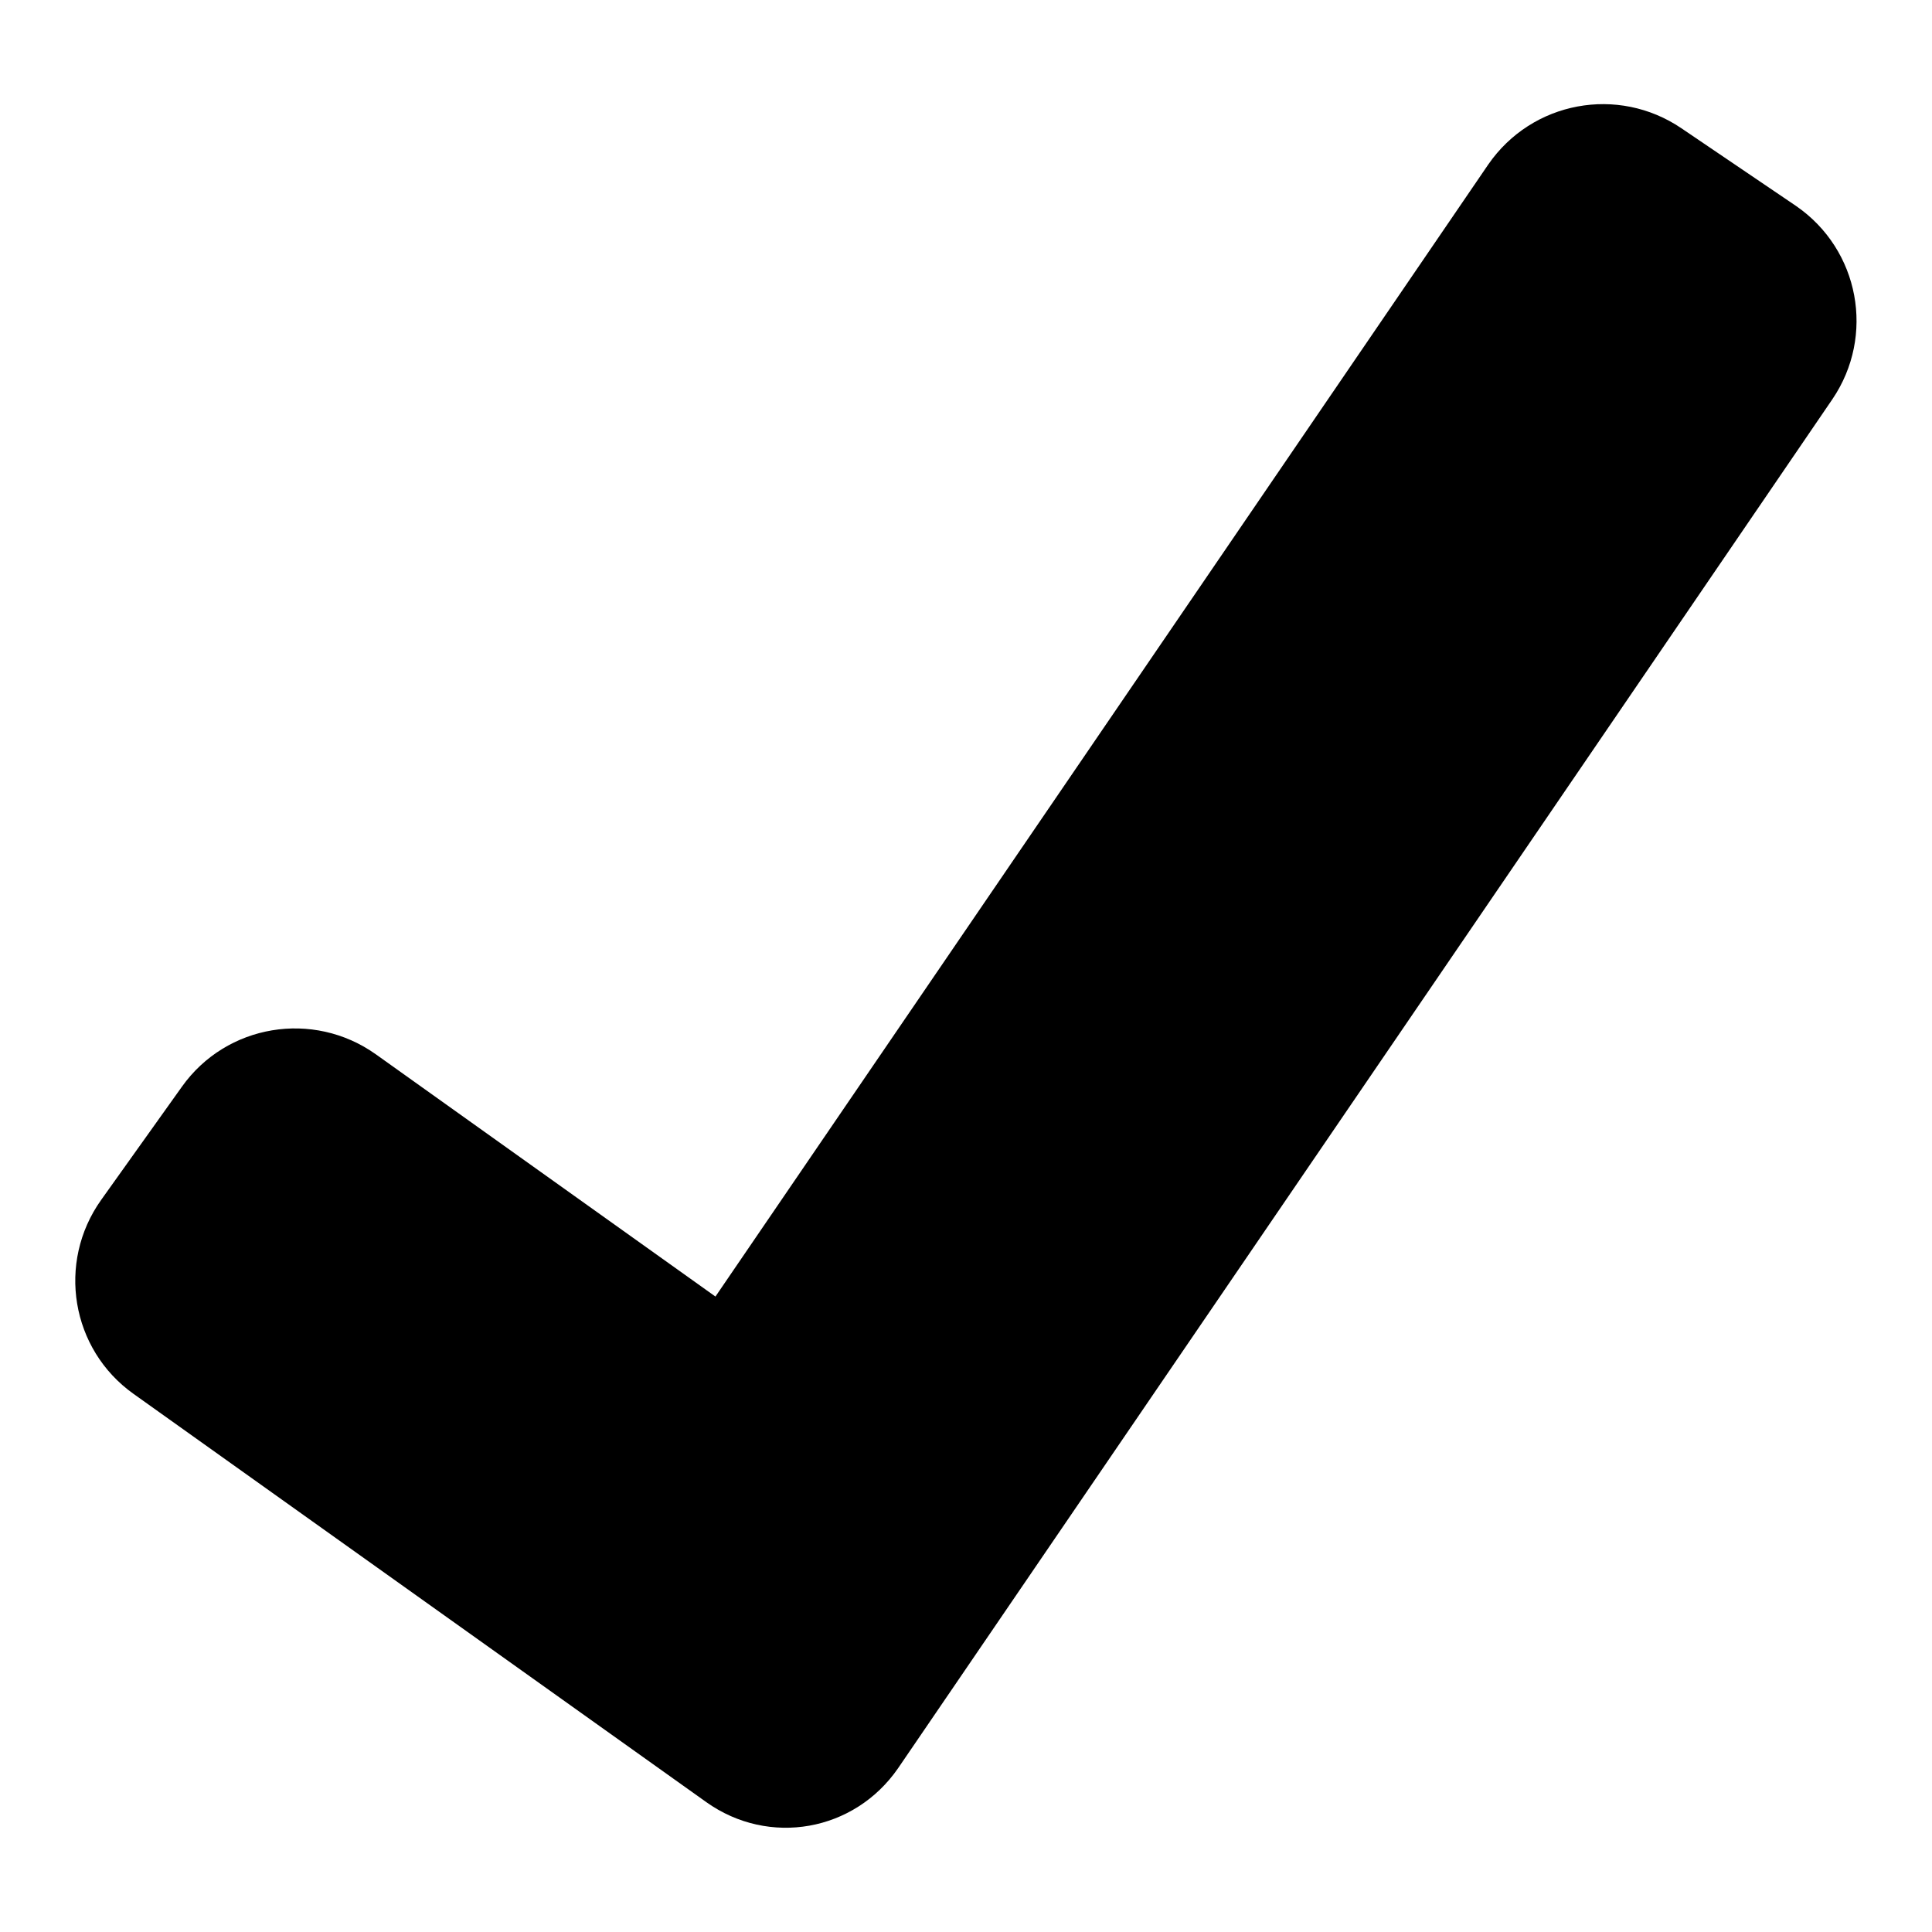
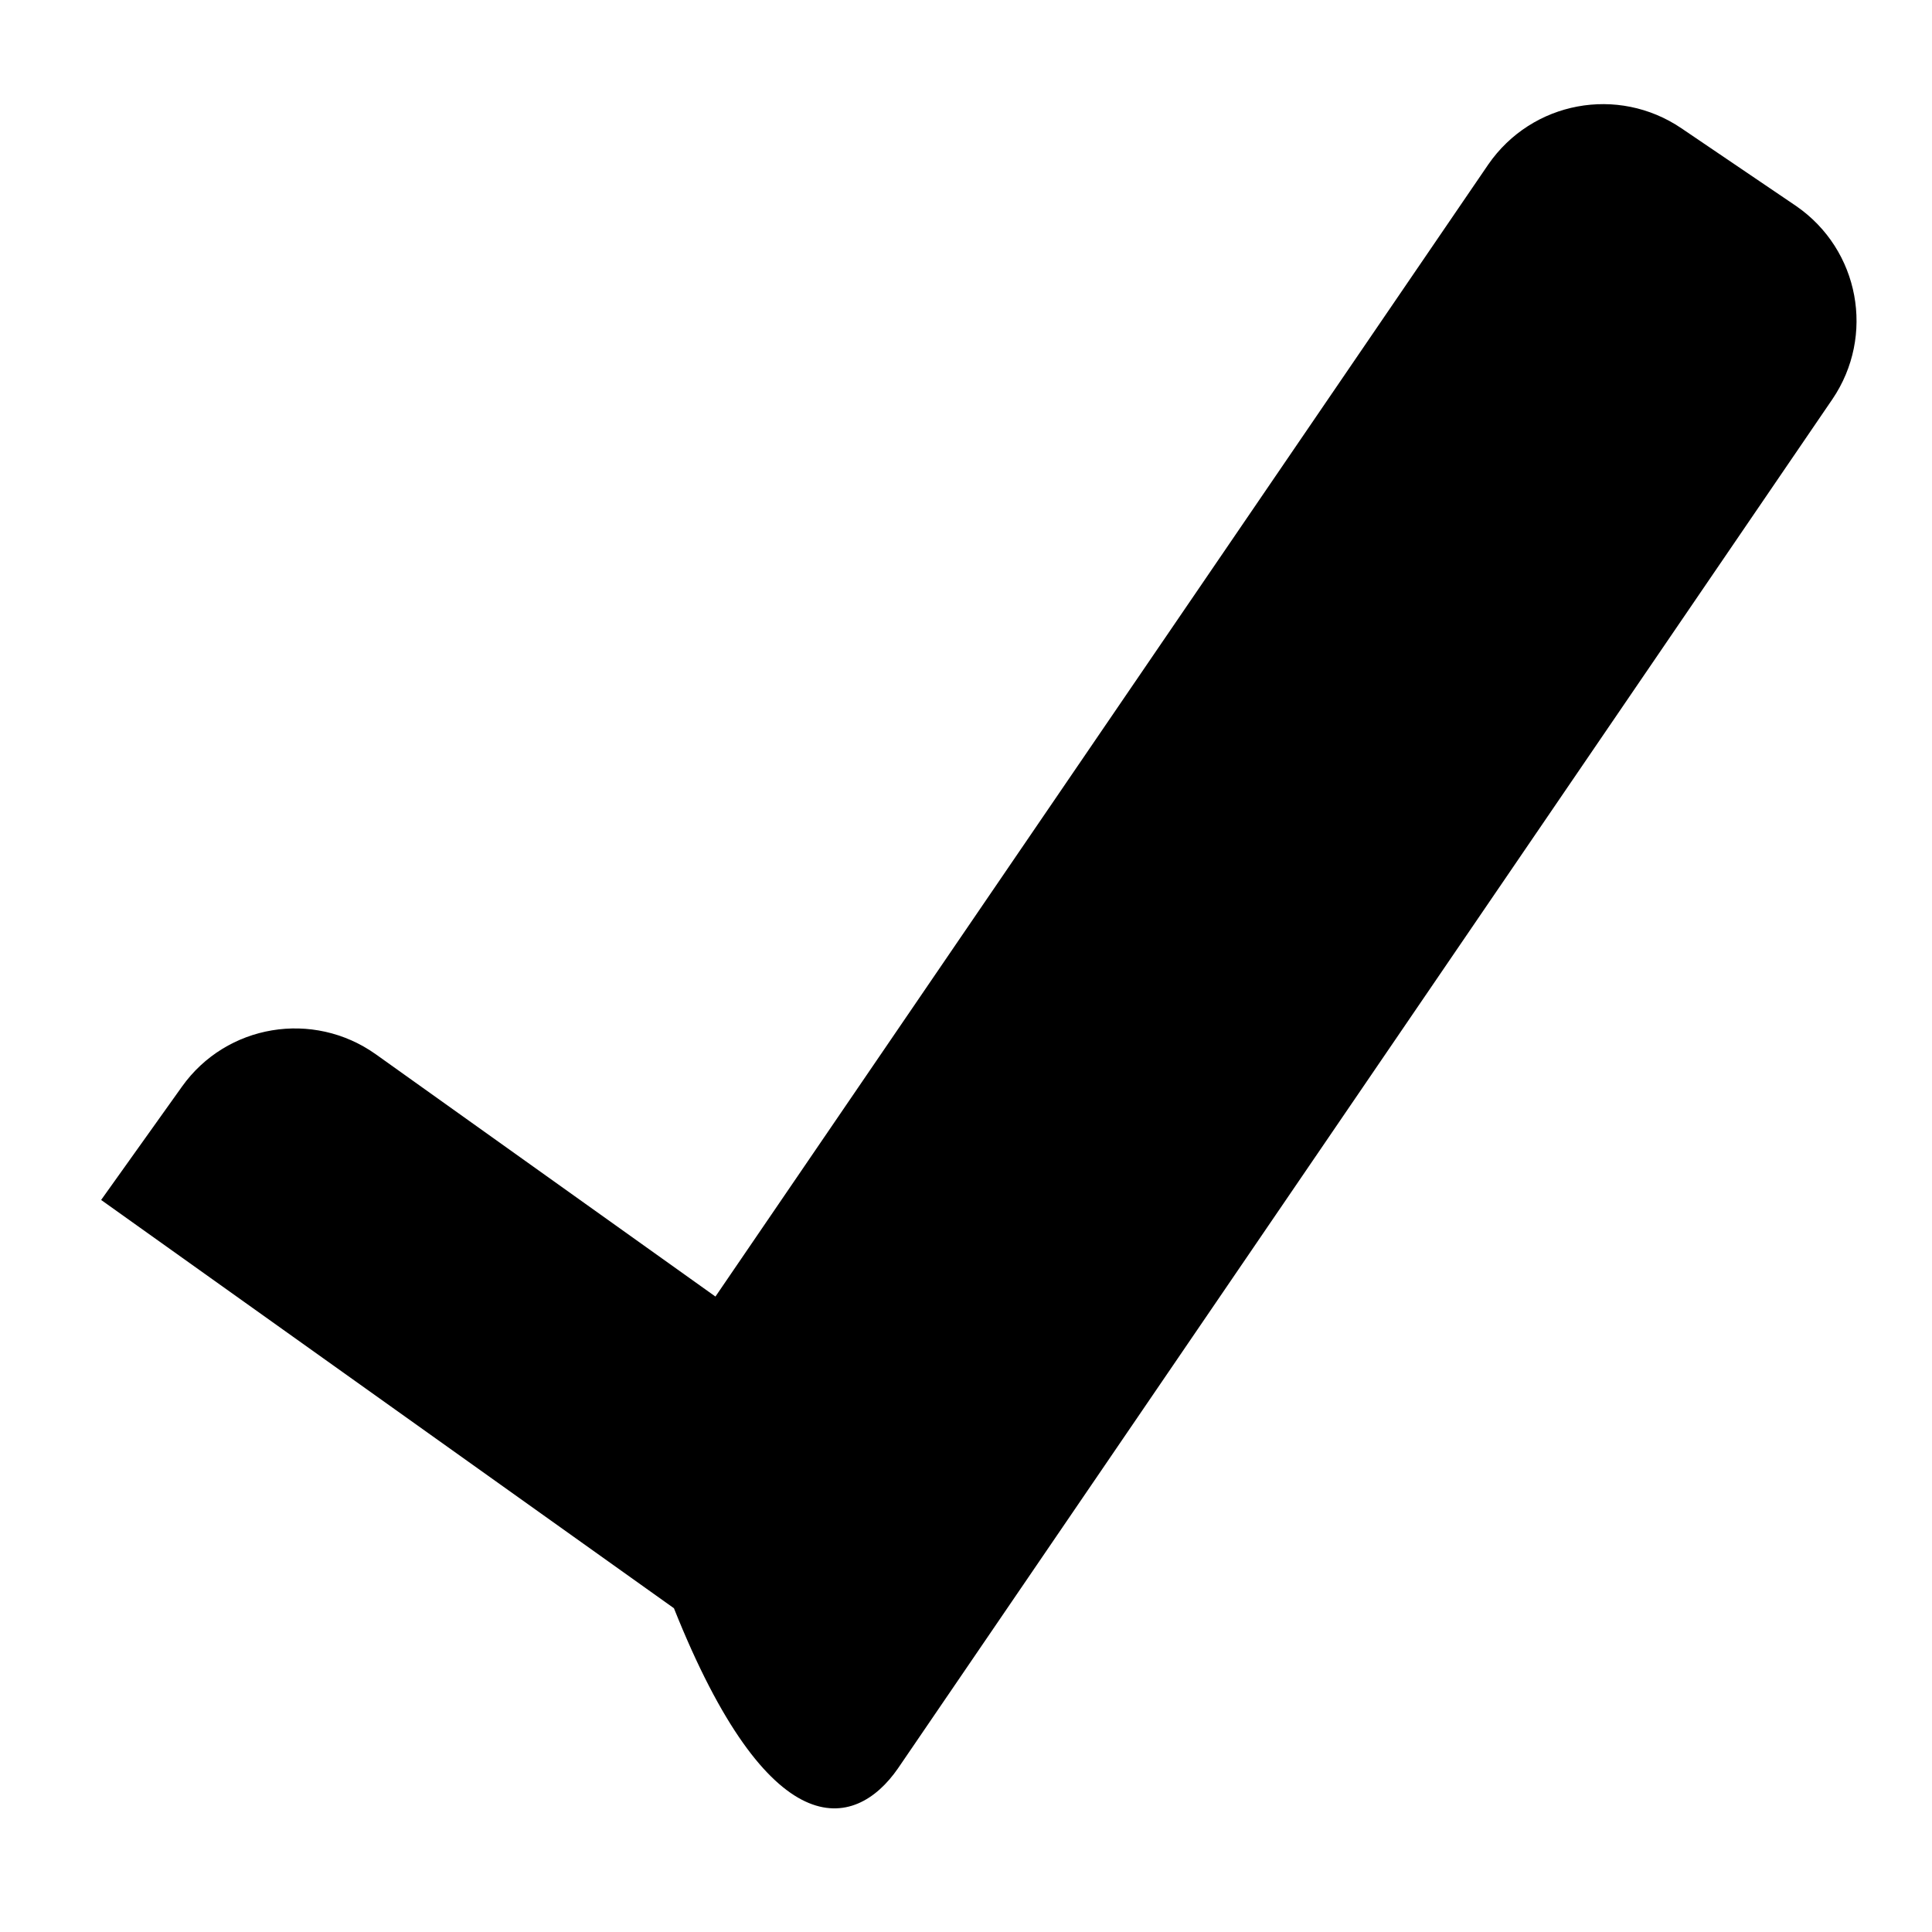
<svg xmlns="http://www.w3.org/2000/svg" version="1.1" x="0px" y="0px" viewBox="0 0 256 256" enable-background="new 0 0 256 256" xml:space="preserve">
  <g>
    <g>
      <g>
-         <path fill="#000000" d="M119,234.3L242.8,52.9c5.7-8.4,3.6-19.8-4.8-25.6L222.8,17c-8.4-5.7-19.8-3.6-25.6,4.8l-102.4,150l-45-32.1c-8.3-5.9-19.8-4-25.7,4.3l-10.7,15c-5.9,8.3-4,19.8,4.3,25.7l75.9,54.1C101.9,244.7,113.2,242.7,119,234.3z" />
+         <path fill="#000000" d="M119,234.3L242.8,52.9c5.7-8.4,3.6-19.8-4.8-25.6L222.8,17c-8.4-5.7-19.8-3.6-25.6,4.8l-102.4,150l-45-32.1c-8.3-5.9-19.8-4-25.7,4.3l-10.7,15l75.9,54.1C101.9,244.7,113.2,242.7,119,234.3z" />
      </g>
      <g />
      <g />
      <g />
      <g />
      <g />
      <g />
      <g />
      <g />
      <g />
      <g />
      <g />
      <g />
      <g />
      <g />
      <g />
    </g>
  </g>
</svg>